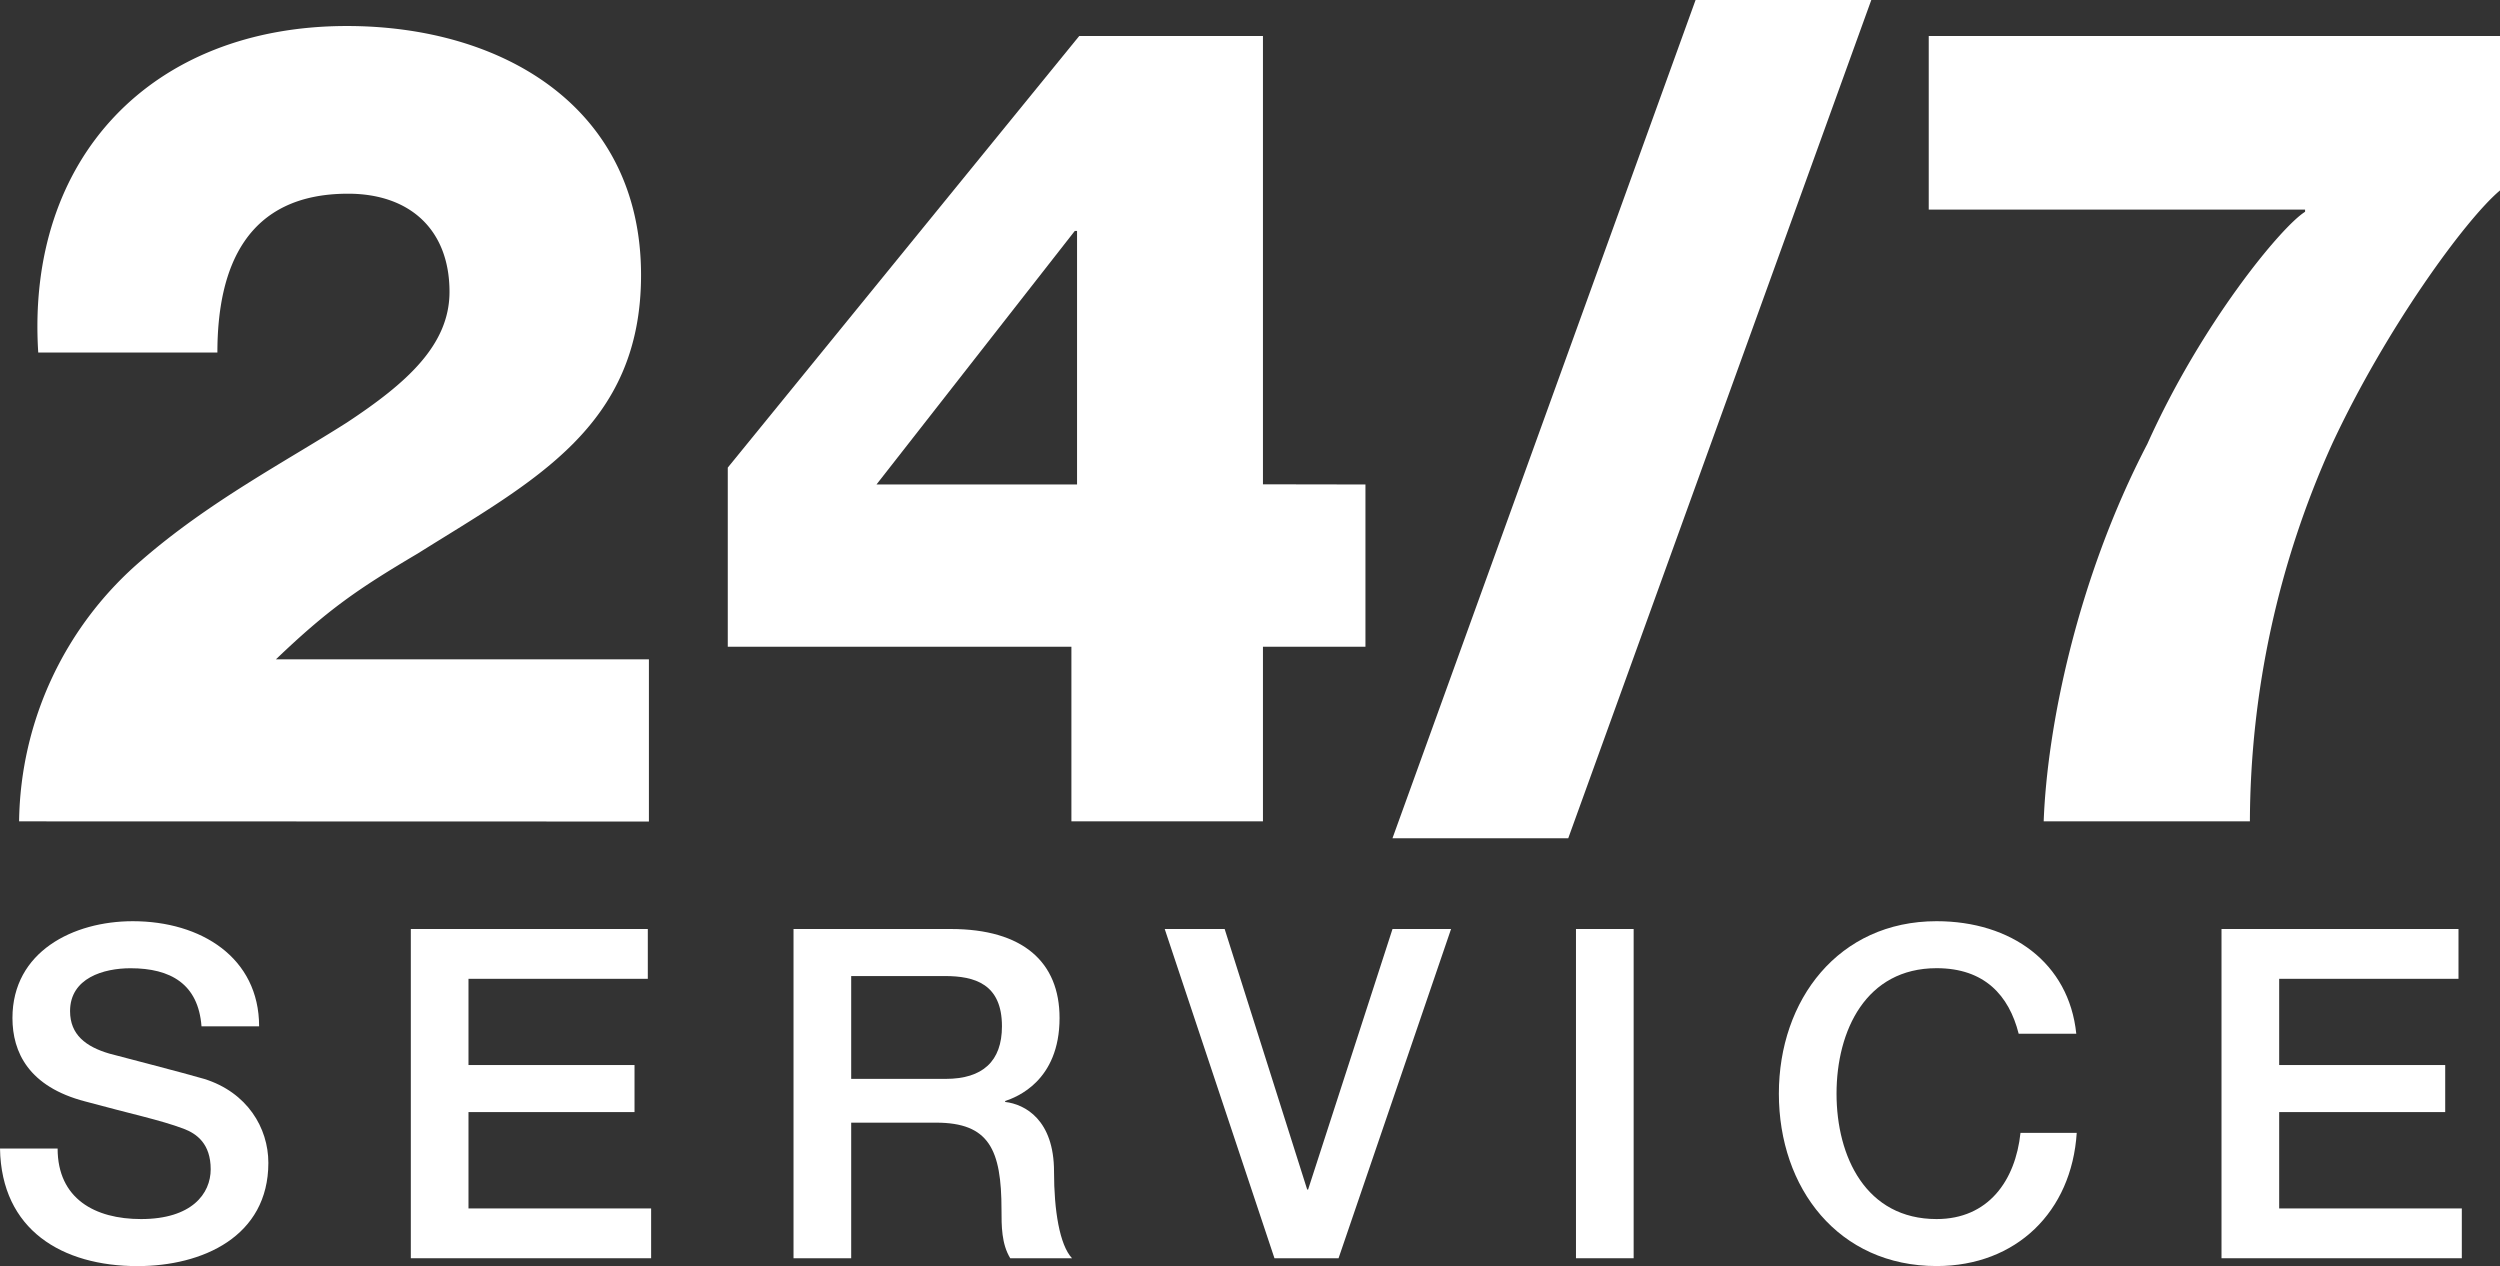
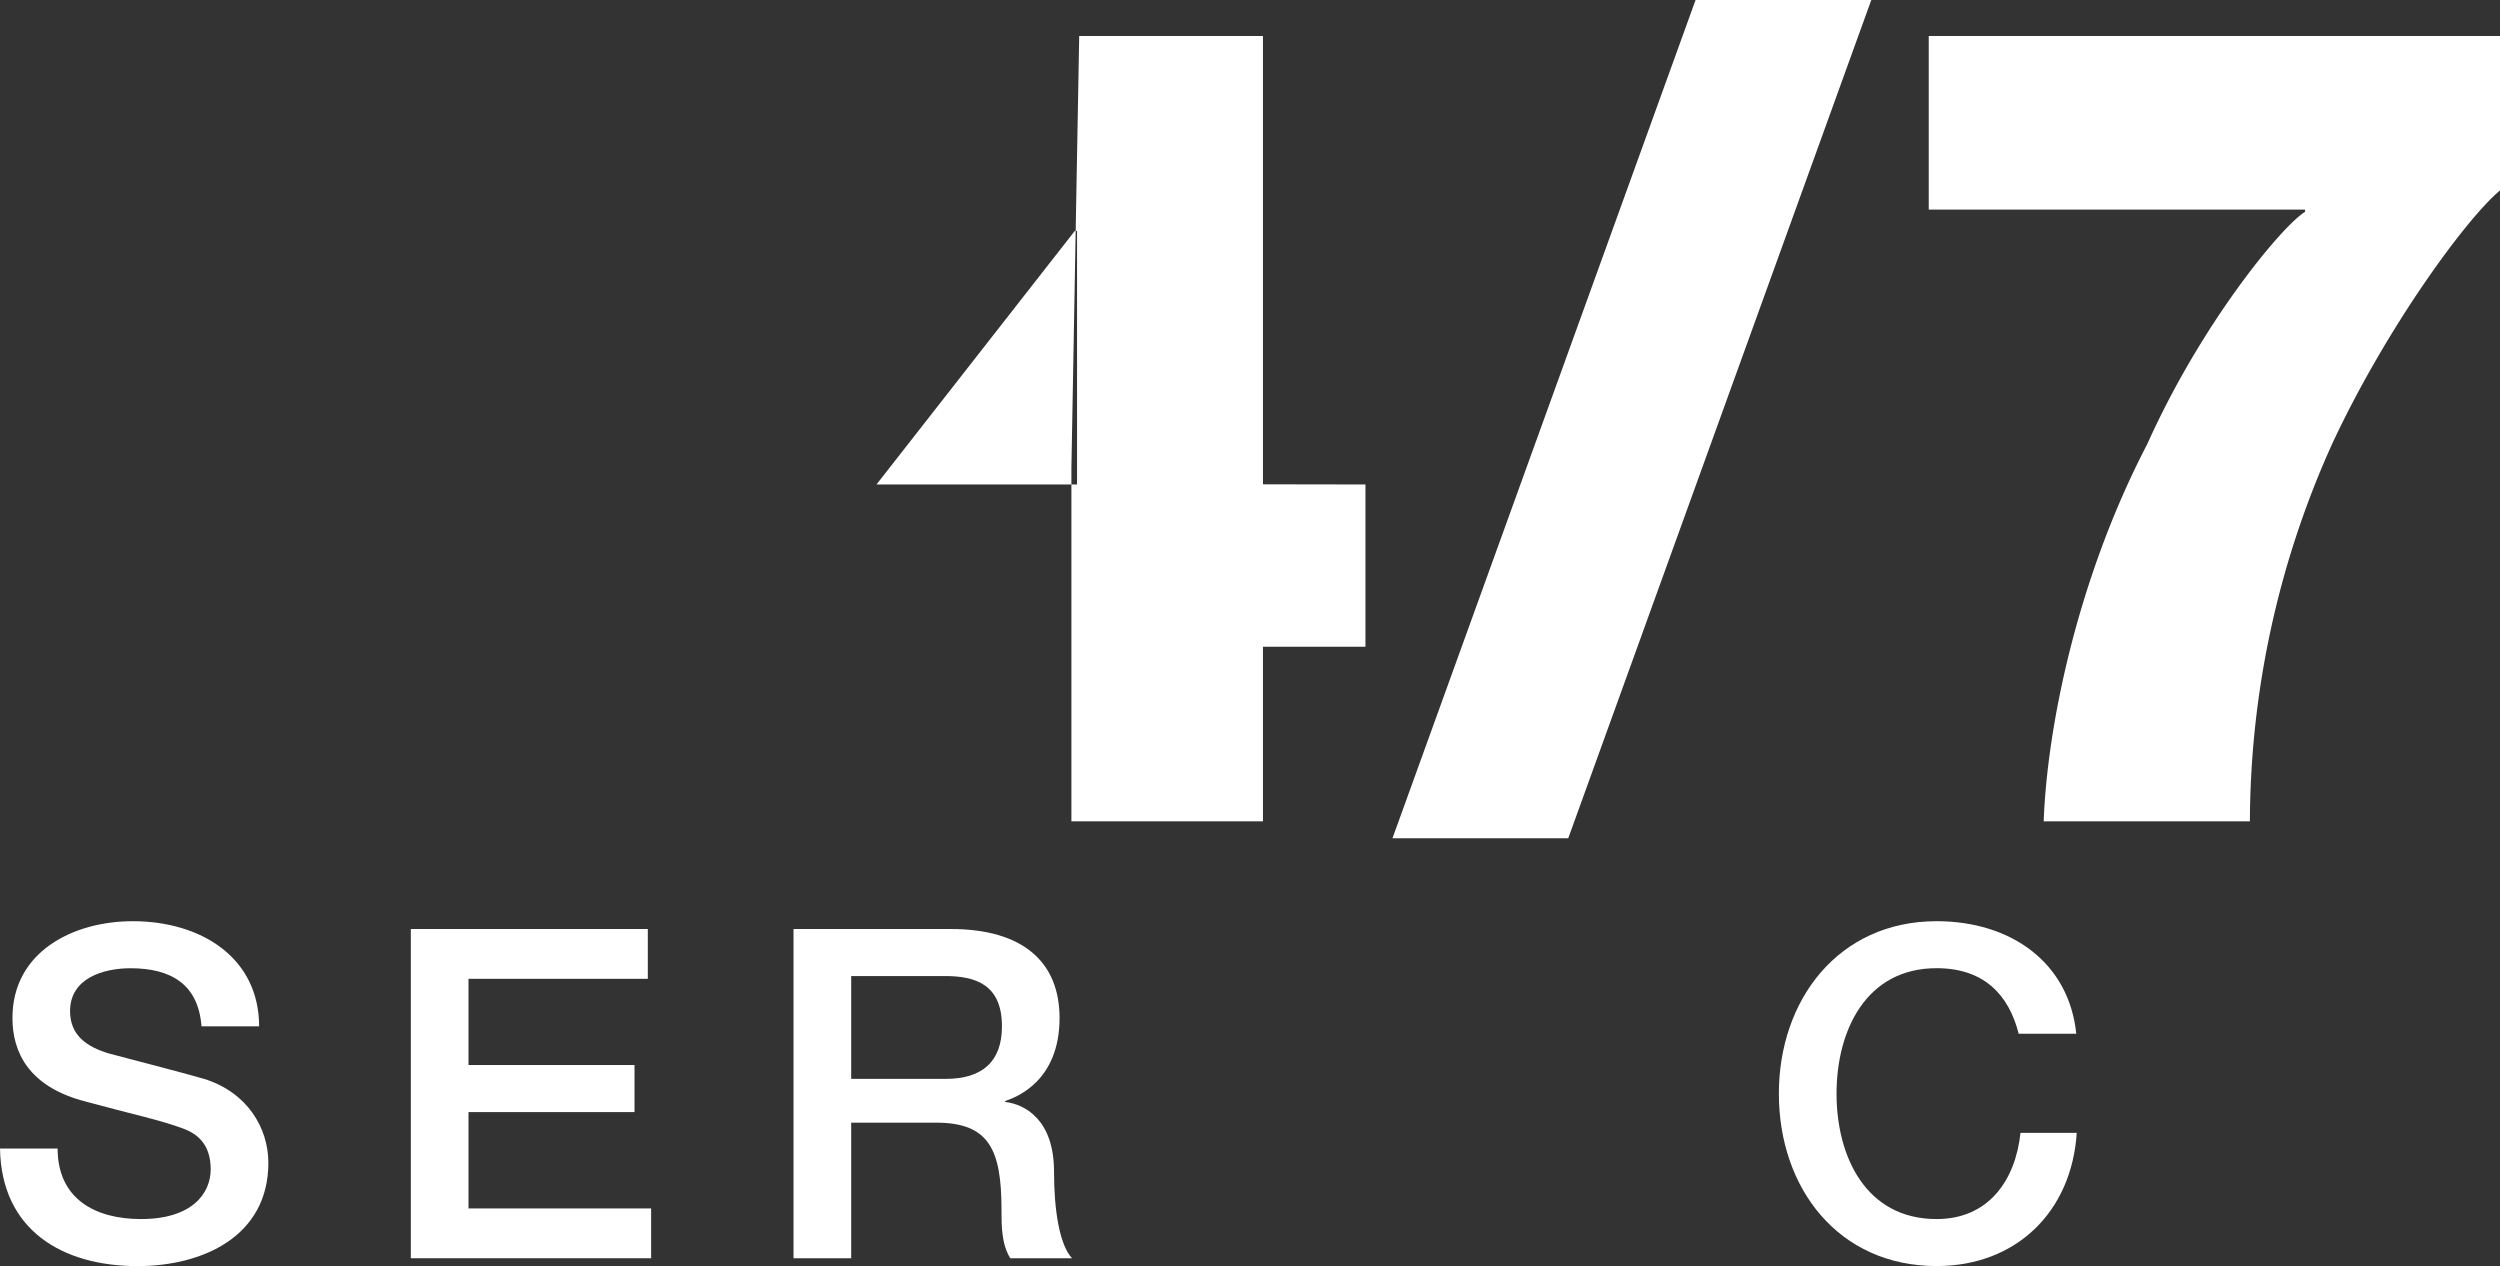
<svg xmlns="http://www.w3.org/2000/svg" viewBox="0 0 451.72 228.76">
  <rect x="0" y="0" width="451.72" height="228.76" fill="#333333" stroke="none" />
  <defs>
    <style>.cls-1{fill:#fff;}</style>
  </defs>
  <title>Asset 50</title>
  <g id="Layer_2" data-name="Layer 2">
    <g id="Layer_1-2" data-name="Layer 1">
-       <path class="cls-1" d="M3.45,148.41a63.15,63.15,0,0,1,22.19-47.23C37.85,90.59,51.49,83.47,62.69,76.34c10.79-7.12,18.53-14,18.53-23.61C81.22,41.53,74.09,35,62.89,35c-18.32,0-23.61,13.23-23.61,28.7H6.91c-2.24-35.22,20.56-59,55.78-59,28.09,0,53.14,14.66,53.14,45,0,27.49-19.55,37.26-40.31,50.29-11,6.51-16.29,10.18-25.66,19.14h67.39v29.31Z" />
-       <path class="cls-1" d="M246.72,87.54v29.32H228.2v31.55H193.59V116.86H131.5V84.49L195,6.51H228.2v81Zm-52.11,0V41.73h-.41L158.37,87.54Z" />
+       <path class="cls-1" d="M246.72,87.54v29.32H228.2v31.55H193.59V116.86V84.49L195,6.51H228.2v81Zm-52.11,0V41.73h-.41L158.37,87.54Z" />
      <path class="cls-1" d="M306.37,0h31.75L283.36,151.47H251.6Z" />
      <path class="cls-1" d="M348.5,6.51H451.72v27.9c-6.11,5.09-20.56,24.83-30.33,45.8a166.76,166.76,0,0,0-14.86,68.2H369.27c.61-16.69,5.9-43.56,18.73-68.2,9.77-21.78,24.23-39.29,28.5-41.94v-.4h-68Z" />
      <path class="cls-1" d="M10.41,207.52c0,9.08,6.75,12.75,15.08,12.75,9.17,0,12.58-4.59,12.58-9,0-4.58-2.49-6.42-4.91-7.33-4.25-1.59-9.5-2.67-17.75-4.92-10.24-2.66-13.16-8.91-13.16-15.08,0-12,11-17.49,21.74-17.49,12.34,0,22.83,6.58,22.83,19H36.41c-.58-7.66-5.58-10.5-12.83-10.5-4.83,0-10.92,1.75-10.92,7.75,0,4.25,2.84,6.42,7.09,7.67.91.25,14.08,3.66,17.16,4.58,7.75,2.42,11.58,8.83,11.58,15.16,0,13.33-11.91,18.66-23.66,18.66C11.25,228.76.25,222.27,0,207.52Z" />
      <path class="cls-1" d="M74.23,167.86h42.82v9H84.65v15.58h30v8.5h-30v17.41h33v9H74.23Z" />
      <path class="cls-1" d="M143.38,167.86h28.41c13.08,0,19.66,6,19.66,16.08,0,11.42-7.83,14.33-9.83,15v.17c3.59.41,8.83,3.24,8.83,12.58,0,7,1,13.24,3.25,15.66H182.54c-1.58-2.58-1.58-5.83-1.58-8.75,0-10.91-2.25-15.75-11.83-15.75H153.8v24.5H143.38Zm10.42,27.08h17.08c6.66,0,10.16-3.17,10.16-9.5,0-7.66-4.92-9.08-10.33-9.08H153.8Z" />
-       <path class="cls-1" d="M210.45,167.86h10.83l14.91,47.07h.17l15.25-47.07h10.58l-20.33,59.49H230.28Z" />
-       <path class="cls-1" d="M284.76,167.86h10.42v59.49H284.76Z" />
      <path class="cls-1" d="M364.75,186.78c-1.75-6.92-6.17-11.84-14.83-11.84-12.75,0-18.08,11.25-18.08,22.67s5.33,22.66,18.08,22.66c9.33,0,14.24-6.92,15.16-15.58h10.16c-.91,14.24-10.91,24.07-25.32,24.07-17.75,0-28.5-14.07-28.5-31.15,0-16.92,10.75-31.16,28.5-31.16,13.49,0,23.91,7.5,25.24,20.33Z" />
-       <path class="cls-1" d="M401.4,167.86h42.82v9h-32.4v15.58h30v8.5h-30v17.41h33v9H401.4Z" />
    </g>
  </g>
</svg>